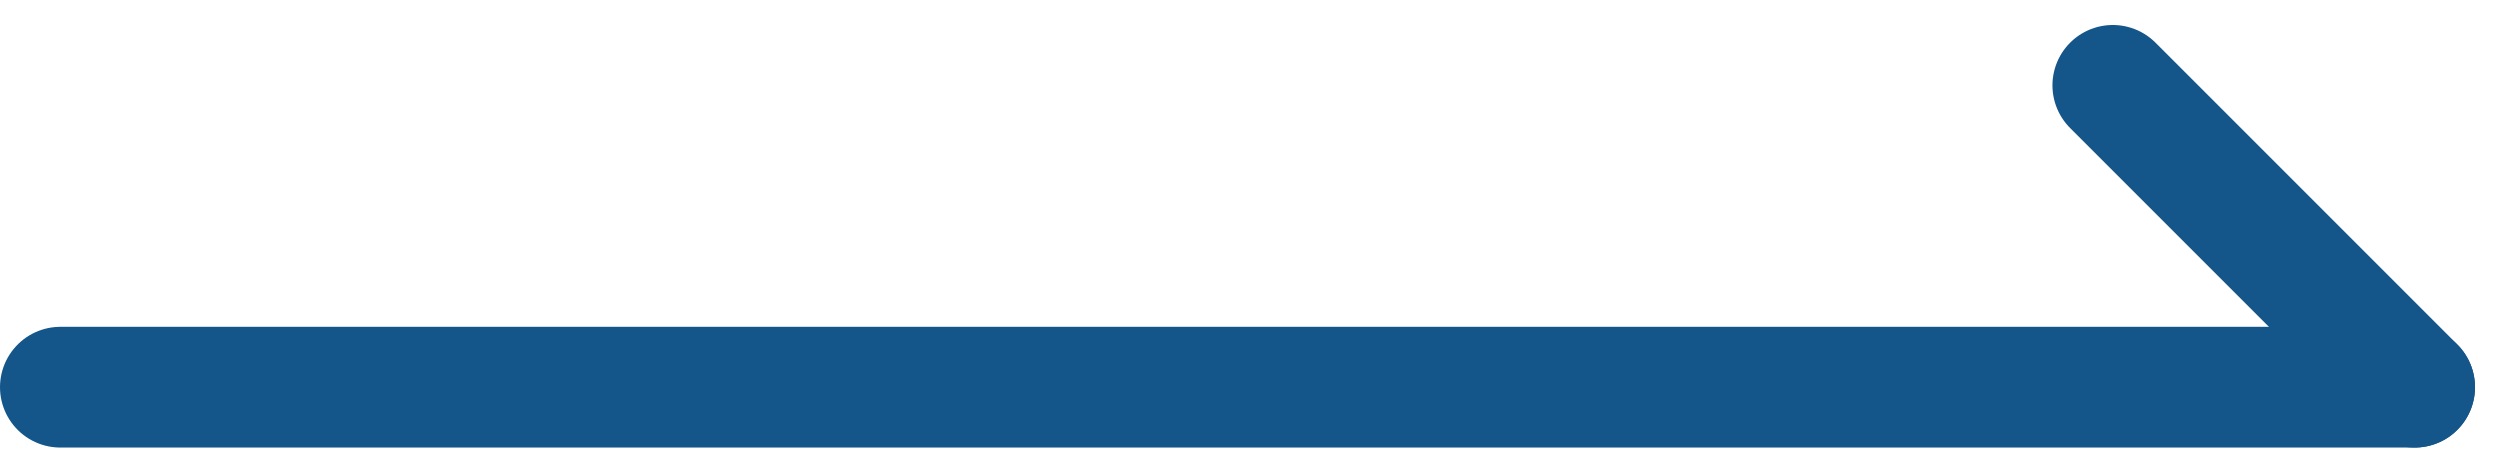
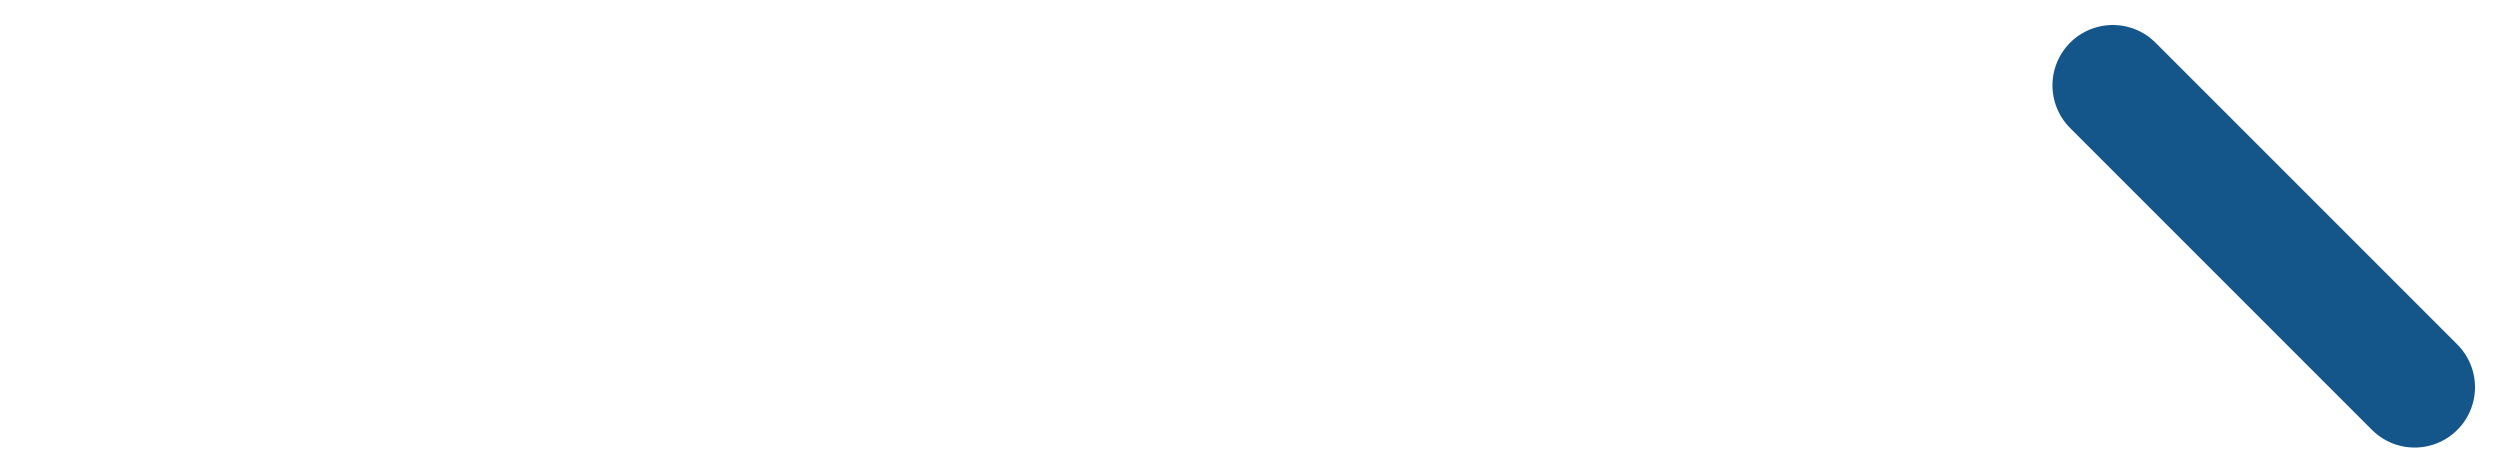
<svg xmlns="http://www.w3.org/2000/svg" width="41.414" height="7.829" viewBox="0 0 41.414 7.829">
  <g id="ボタン" transform="translate(1 1.414)">
-     <line id="線_118" data-name="線 118" x2="39" transform="translate(0 5)" fill="none" stroke="#14558a" stroke-linecap="round" stroke-width="2" />
    <line id="線_119" data-name="線 119" x2="5" y2="5" transform="translate(34)" fill="none" stroke="#14558a" stroke-linecap="round" stroke-width="2" />
  </g>
</svg>